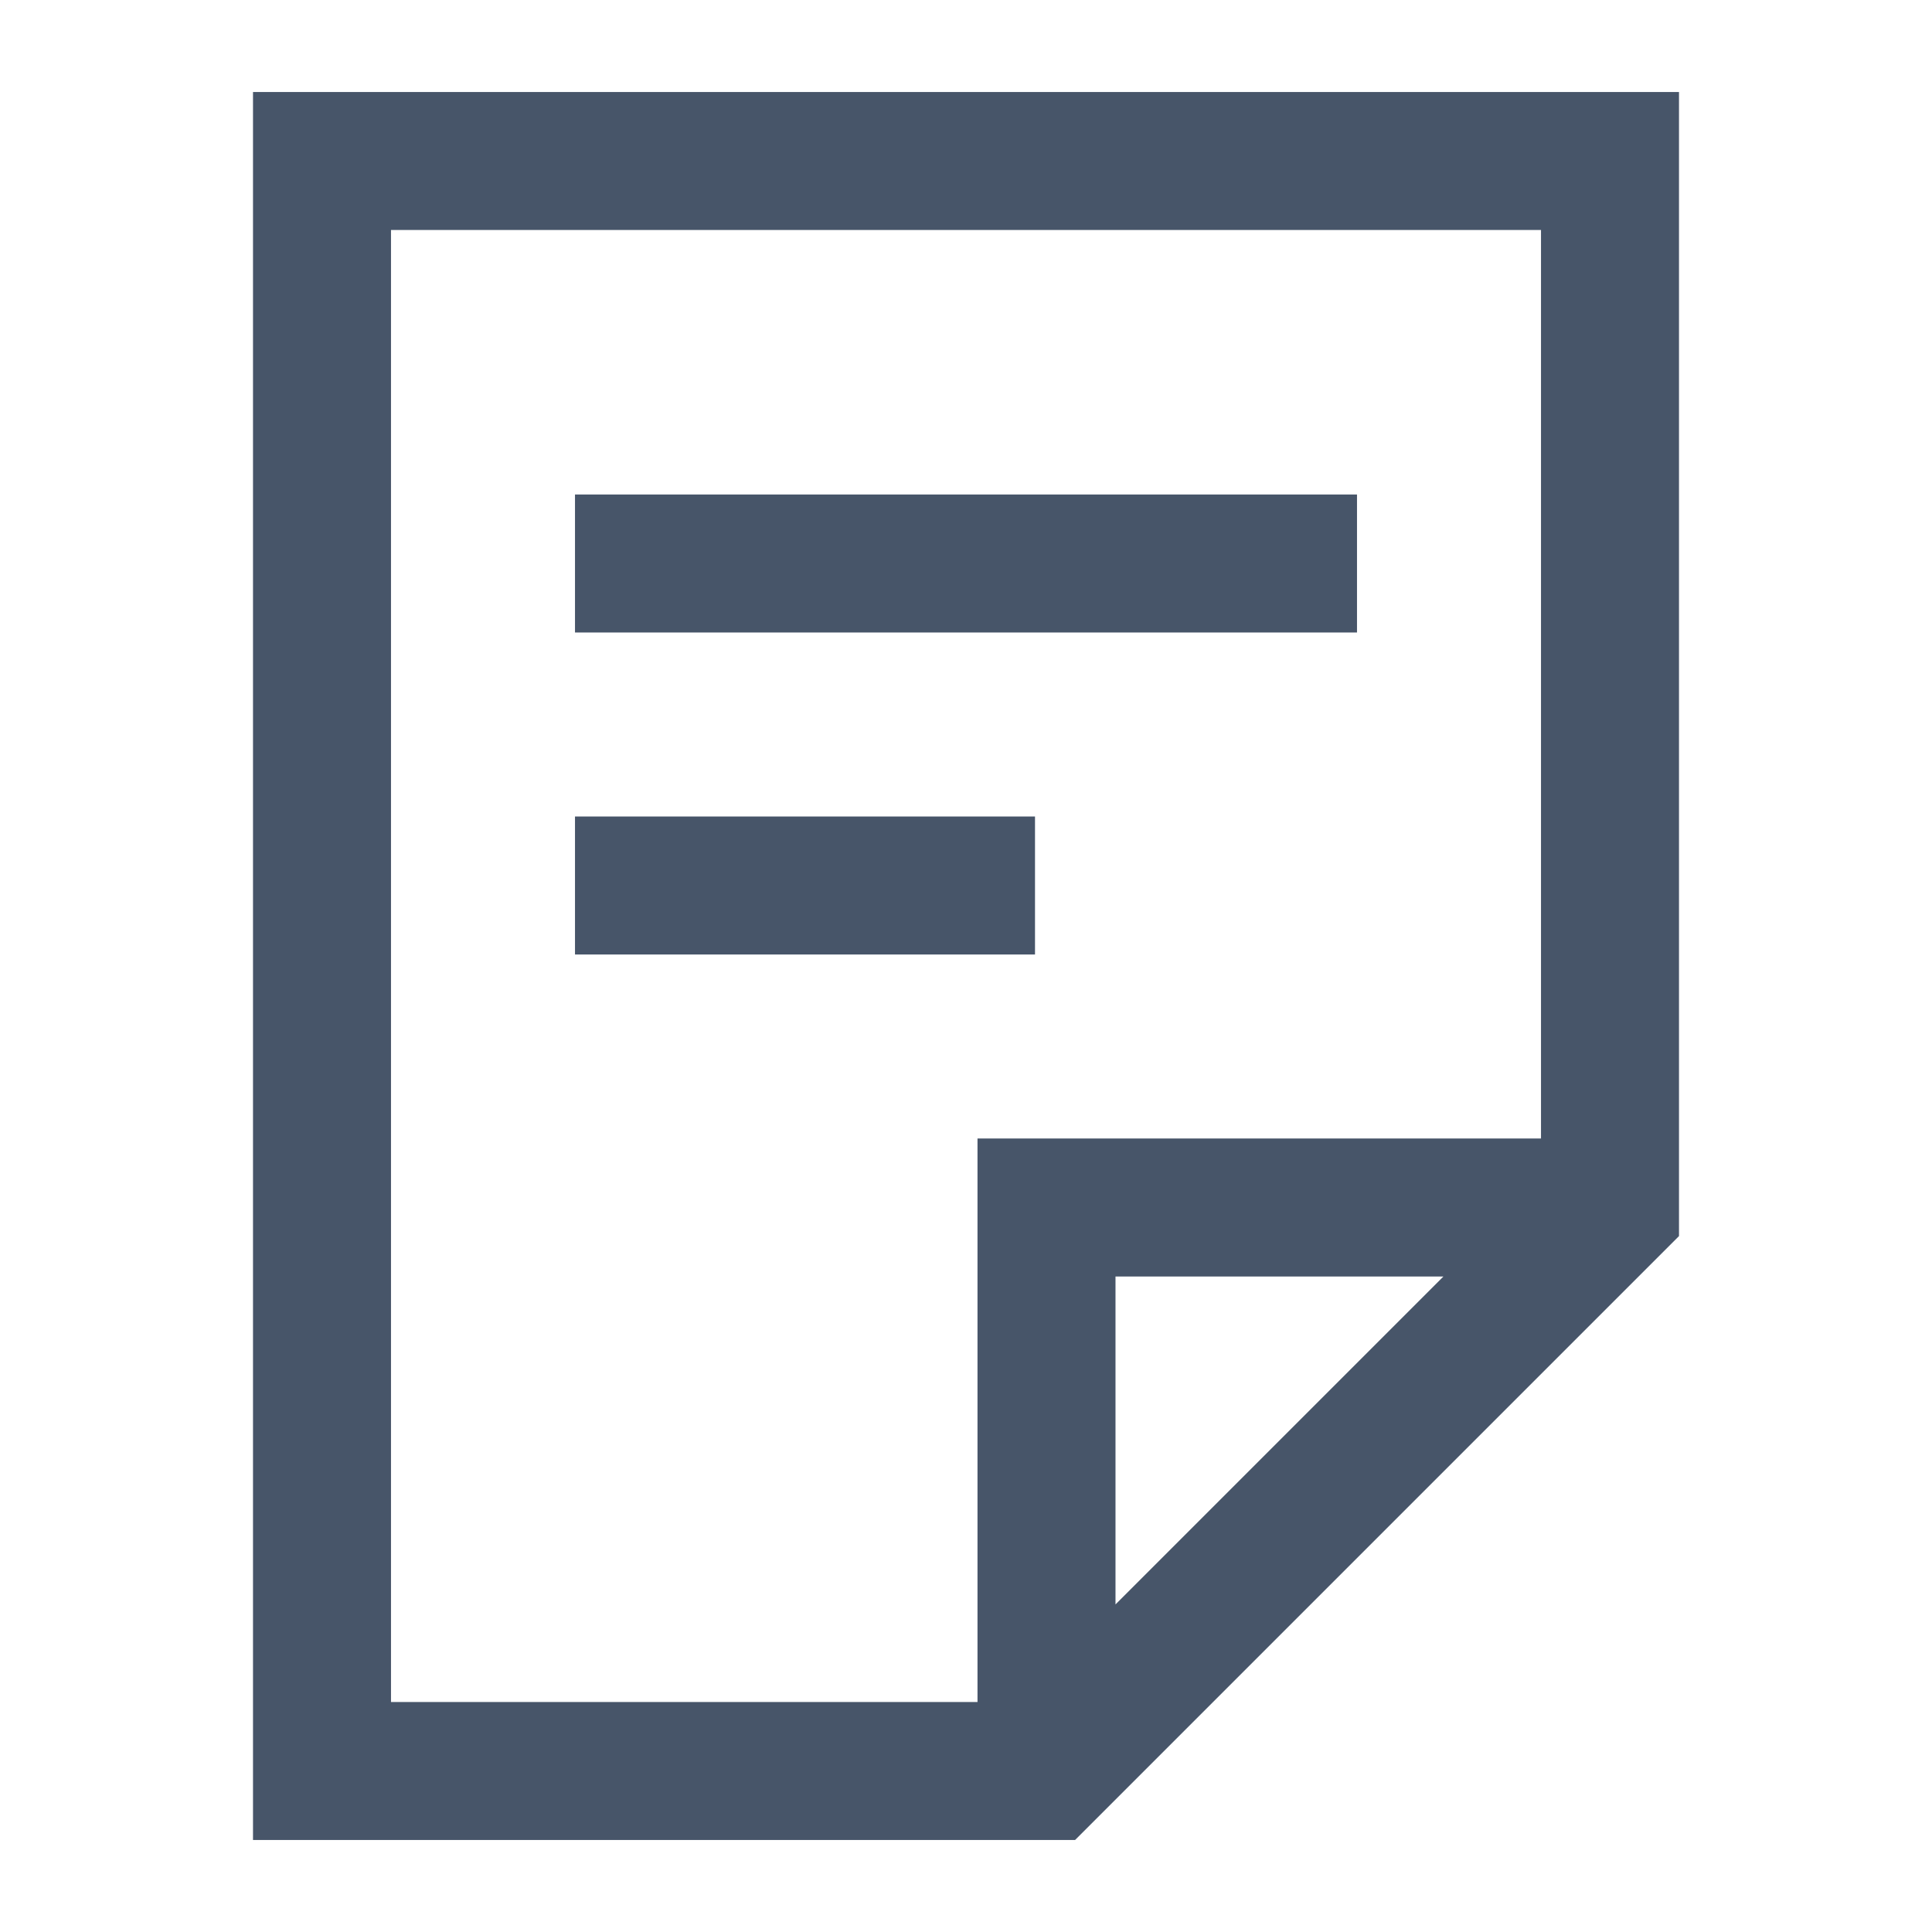
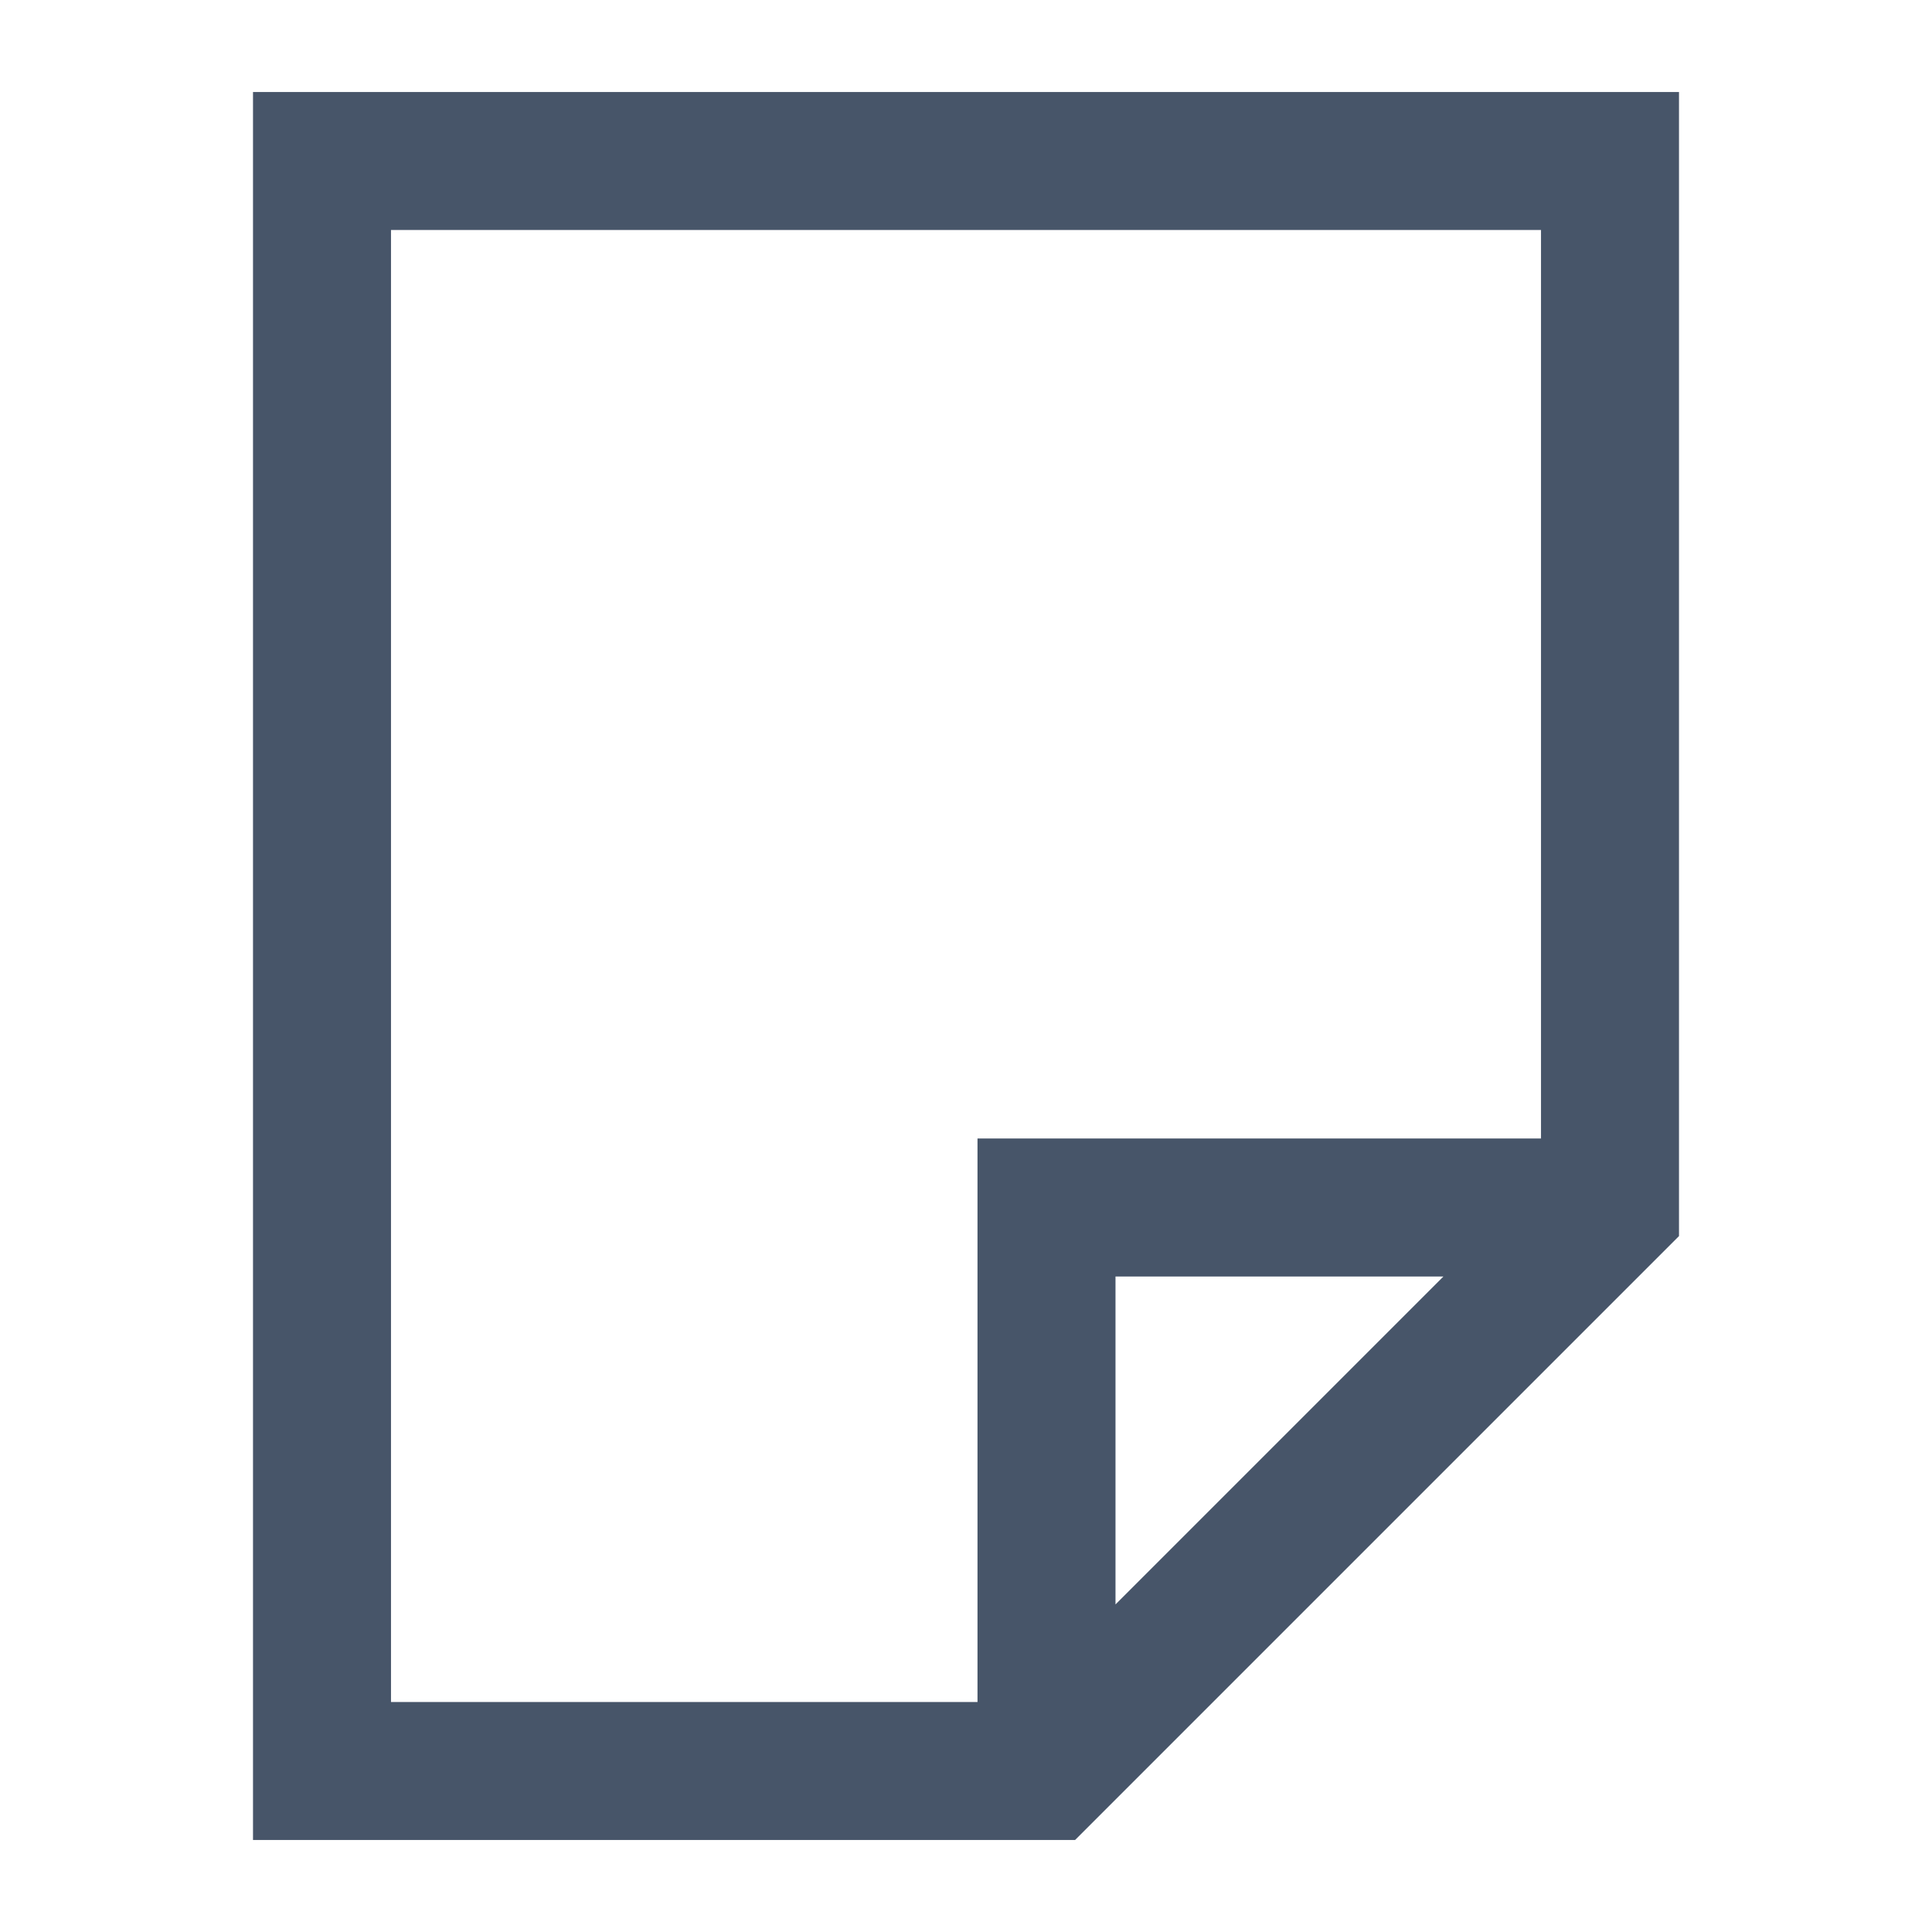
<svg xmlns="http://www.w3.org/2000/svg" width="21" height="21" viewBox="0 0 21 21" fill="none">
-   <path d="M7 6.125H14" stroke="#475569" stroke-width="1.5" stroke-linecap="square" />
-   <path d="M7 9.625H10.5" stroke="#475569" stroke-width="1.5" stroke-linecap="square" />
  <path d="M11.375 18.812V13.125H17.062M17.5 13.125V1.75H3.5V19.25H11.375L17.5 13.125Z" stroke="#475569" stroke-width="1.5" stroke-linecap="square" />
</svg>